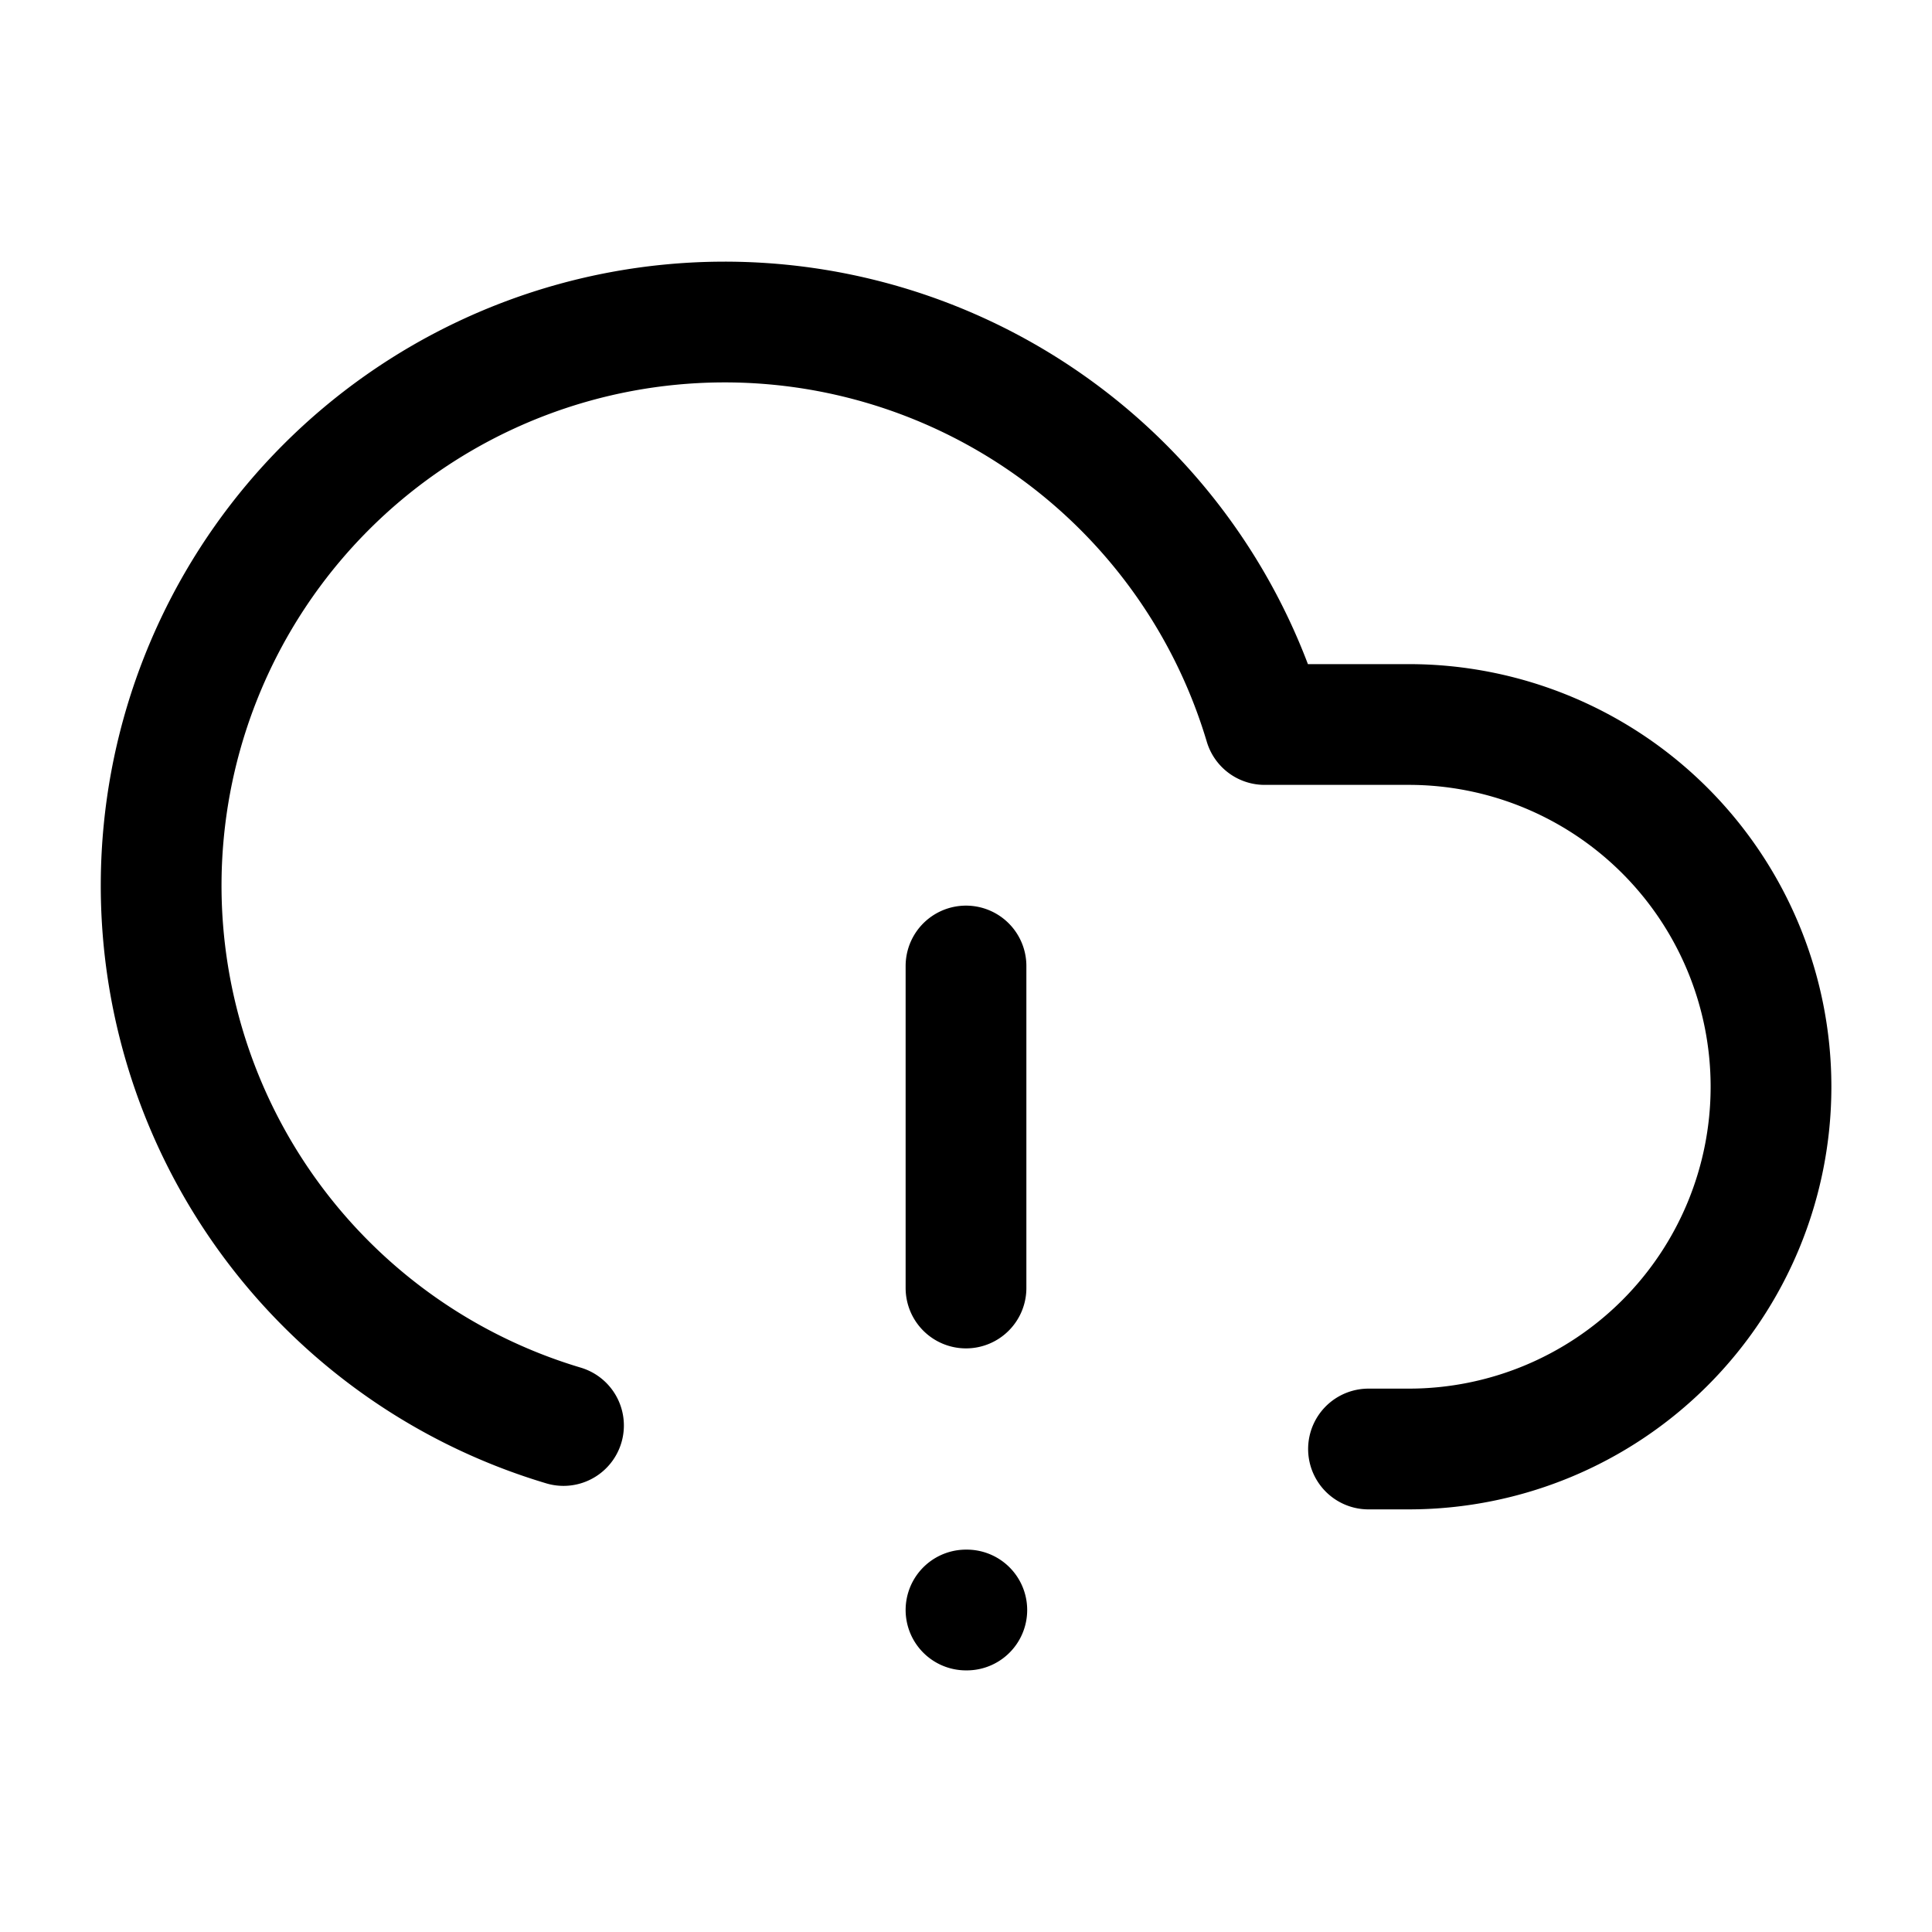
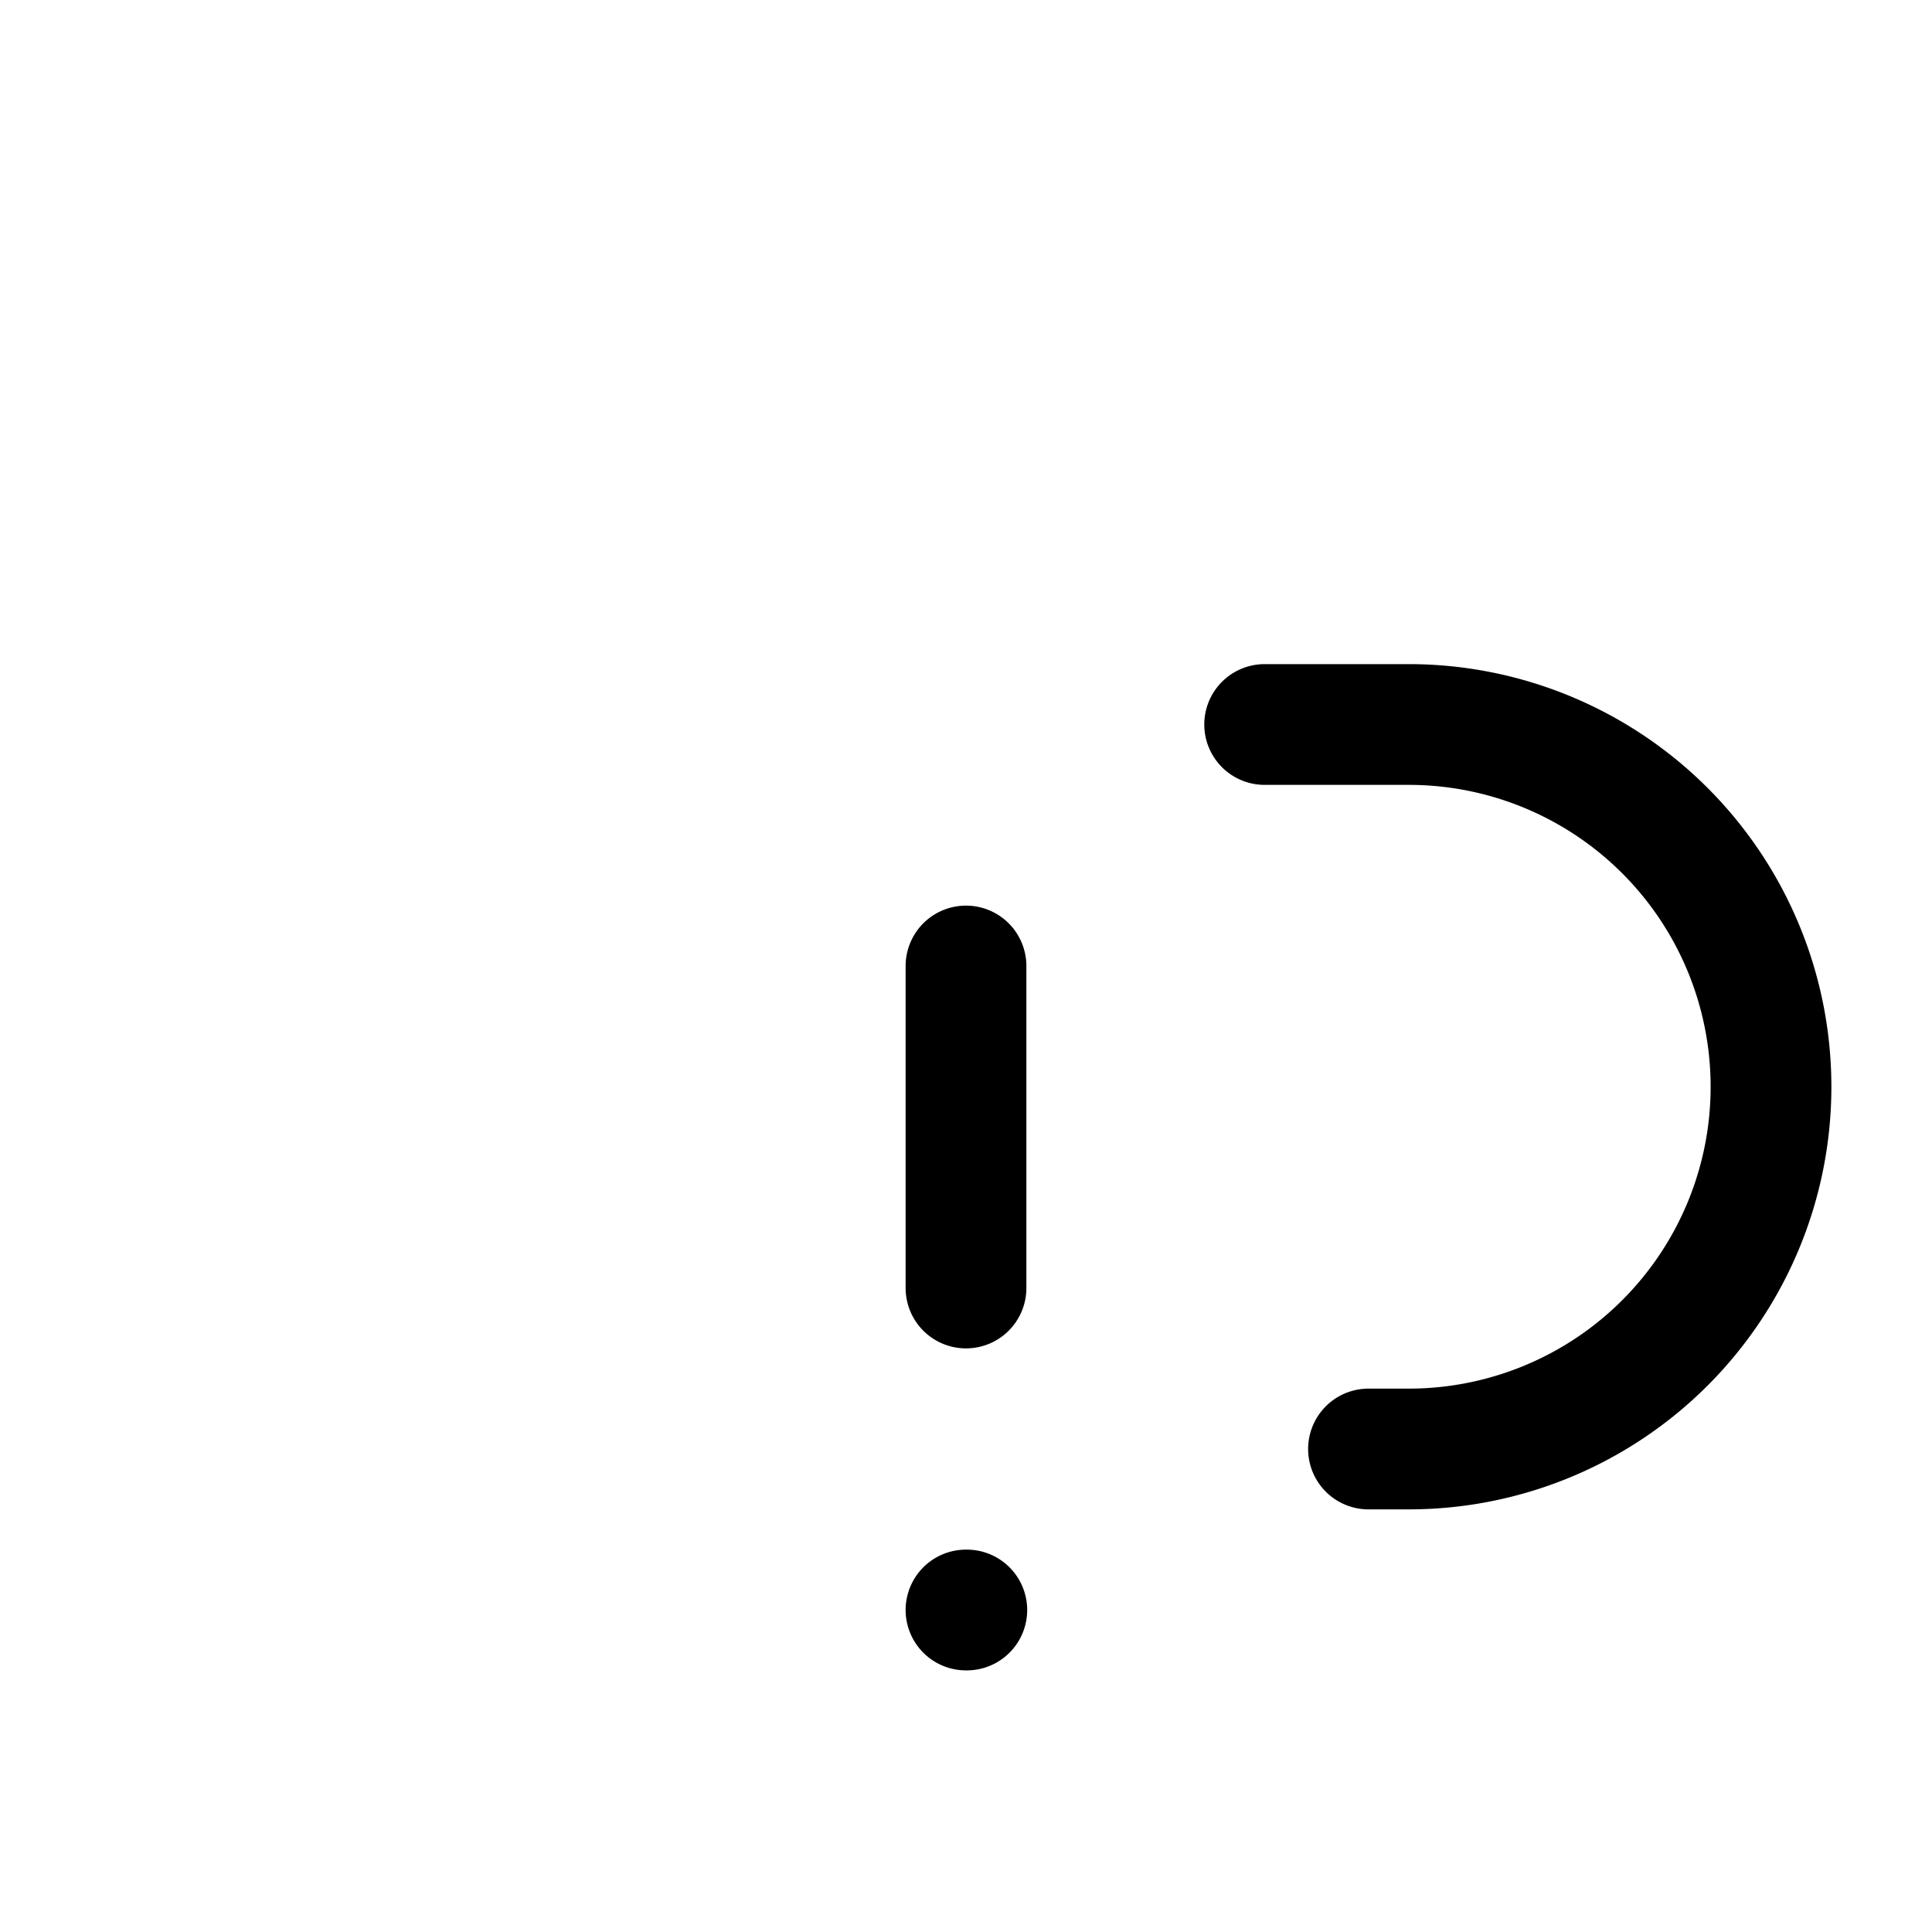
<svg xmlns="http://www.w3.org/2000/svg" width="24" height="24" fill="none" stroke="currentColor" stroke-linecap="round" stroke-linejoin="round" stroke-width="1.5" viewBox="0 0 24 24">
-   <path d="M12 12v4M12 20h.01M17 18h.5a1 1 0 0 0 0-9h-1.79A7 7 0 1 0 7 17.708" />
+   <path d="M12 12v4M12 20h.01M17 18h.5a1 1 0 0 0 0-9h-1.79" />
</svg>